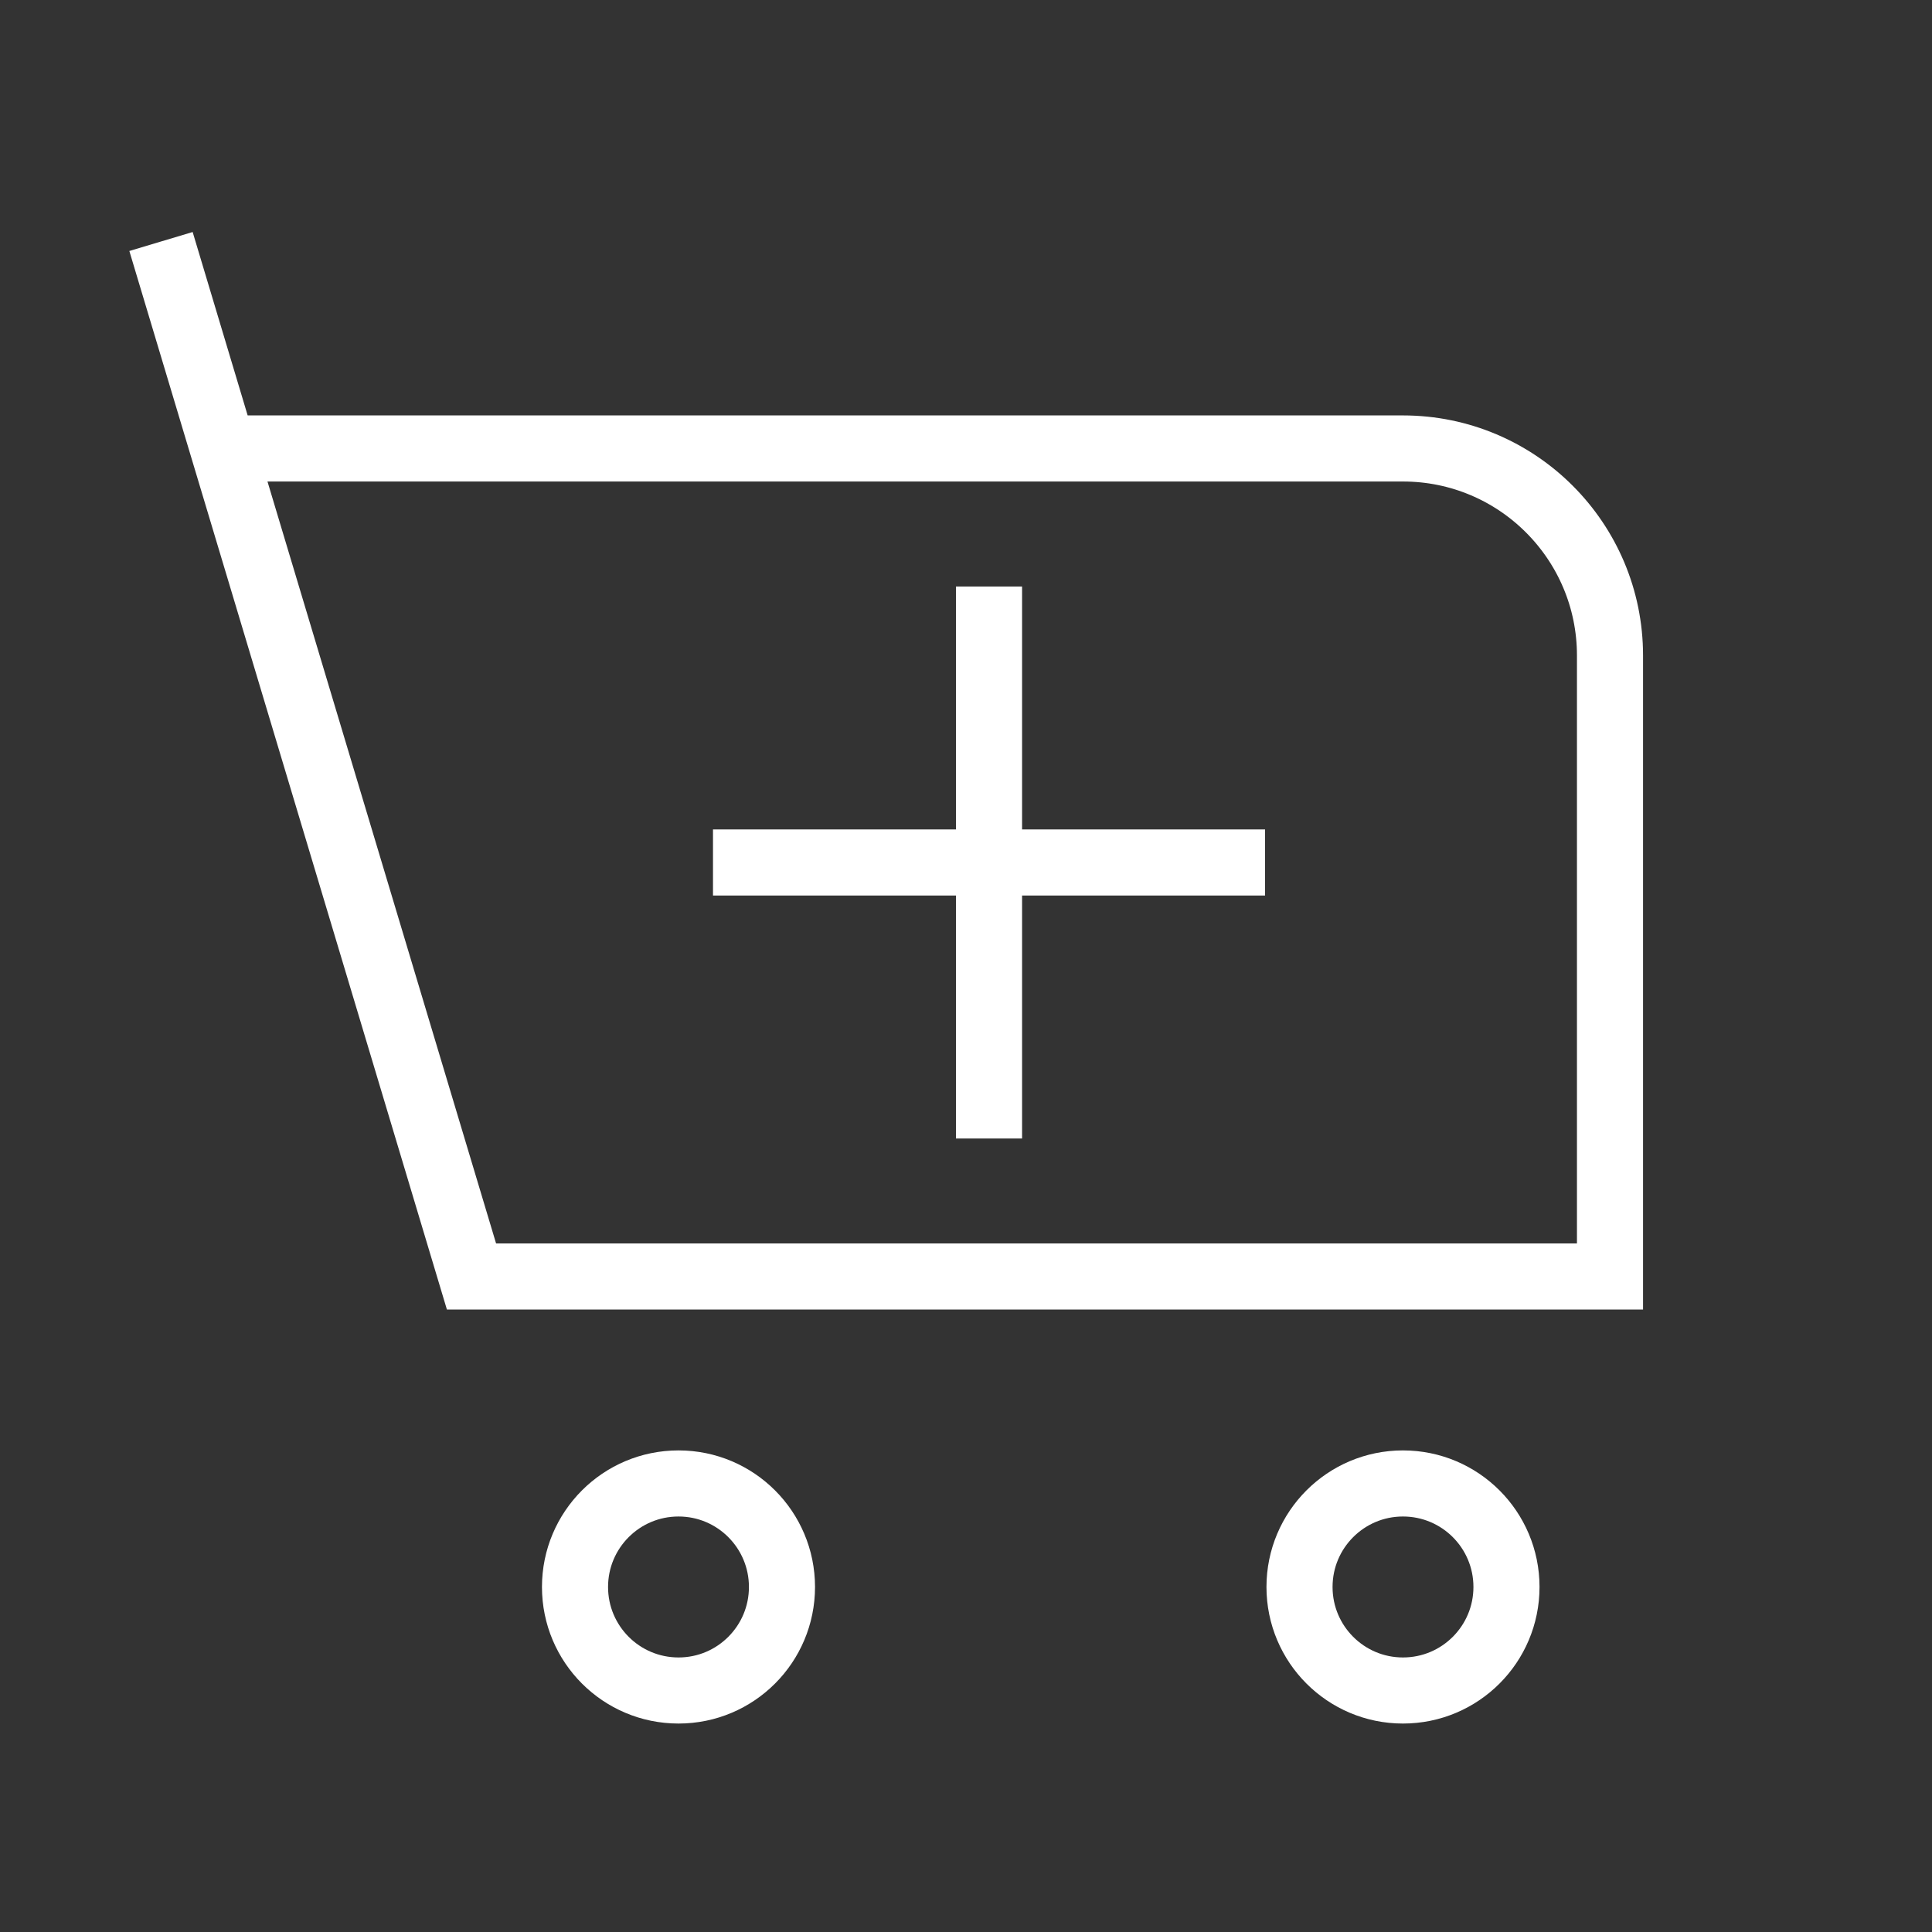
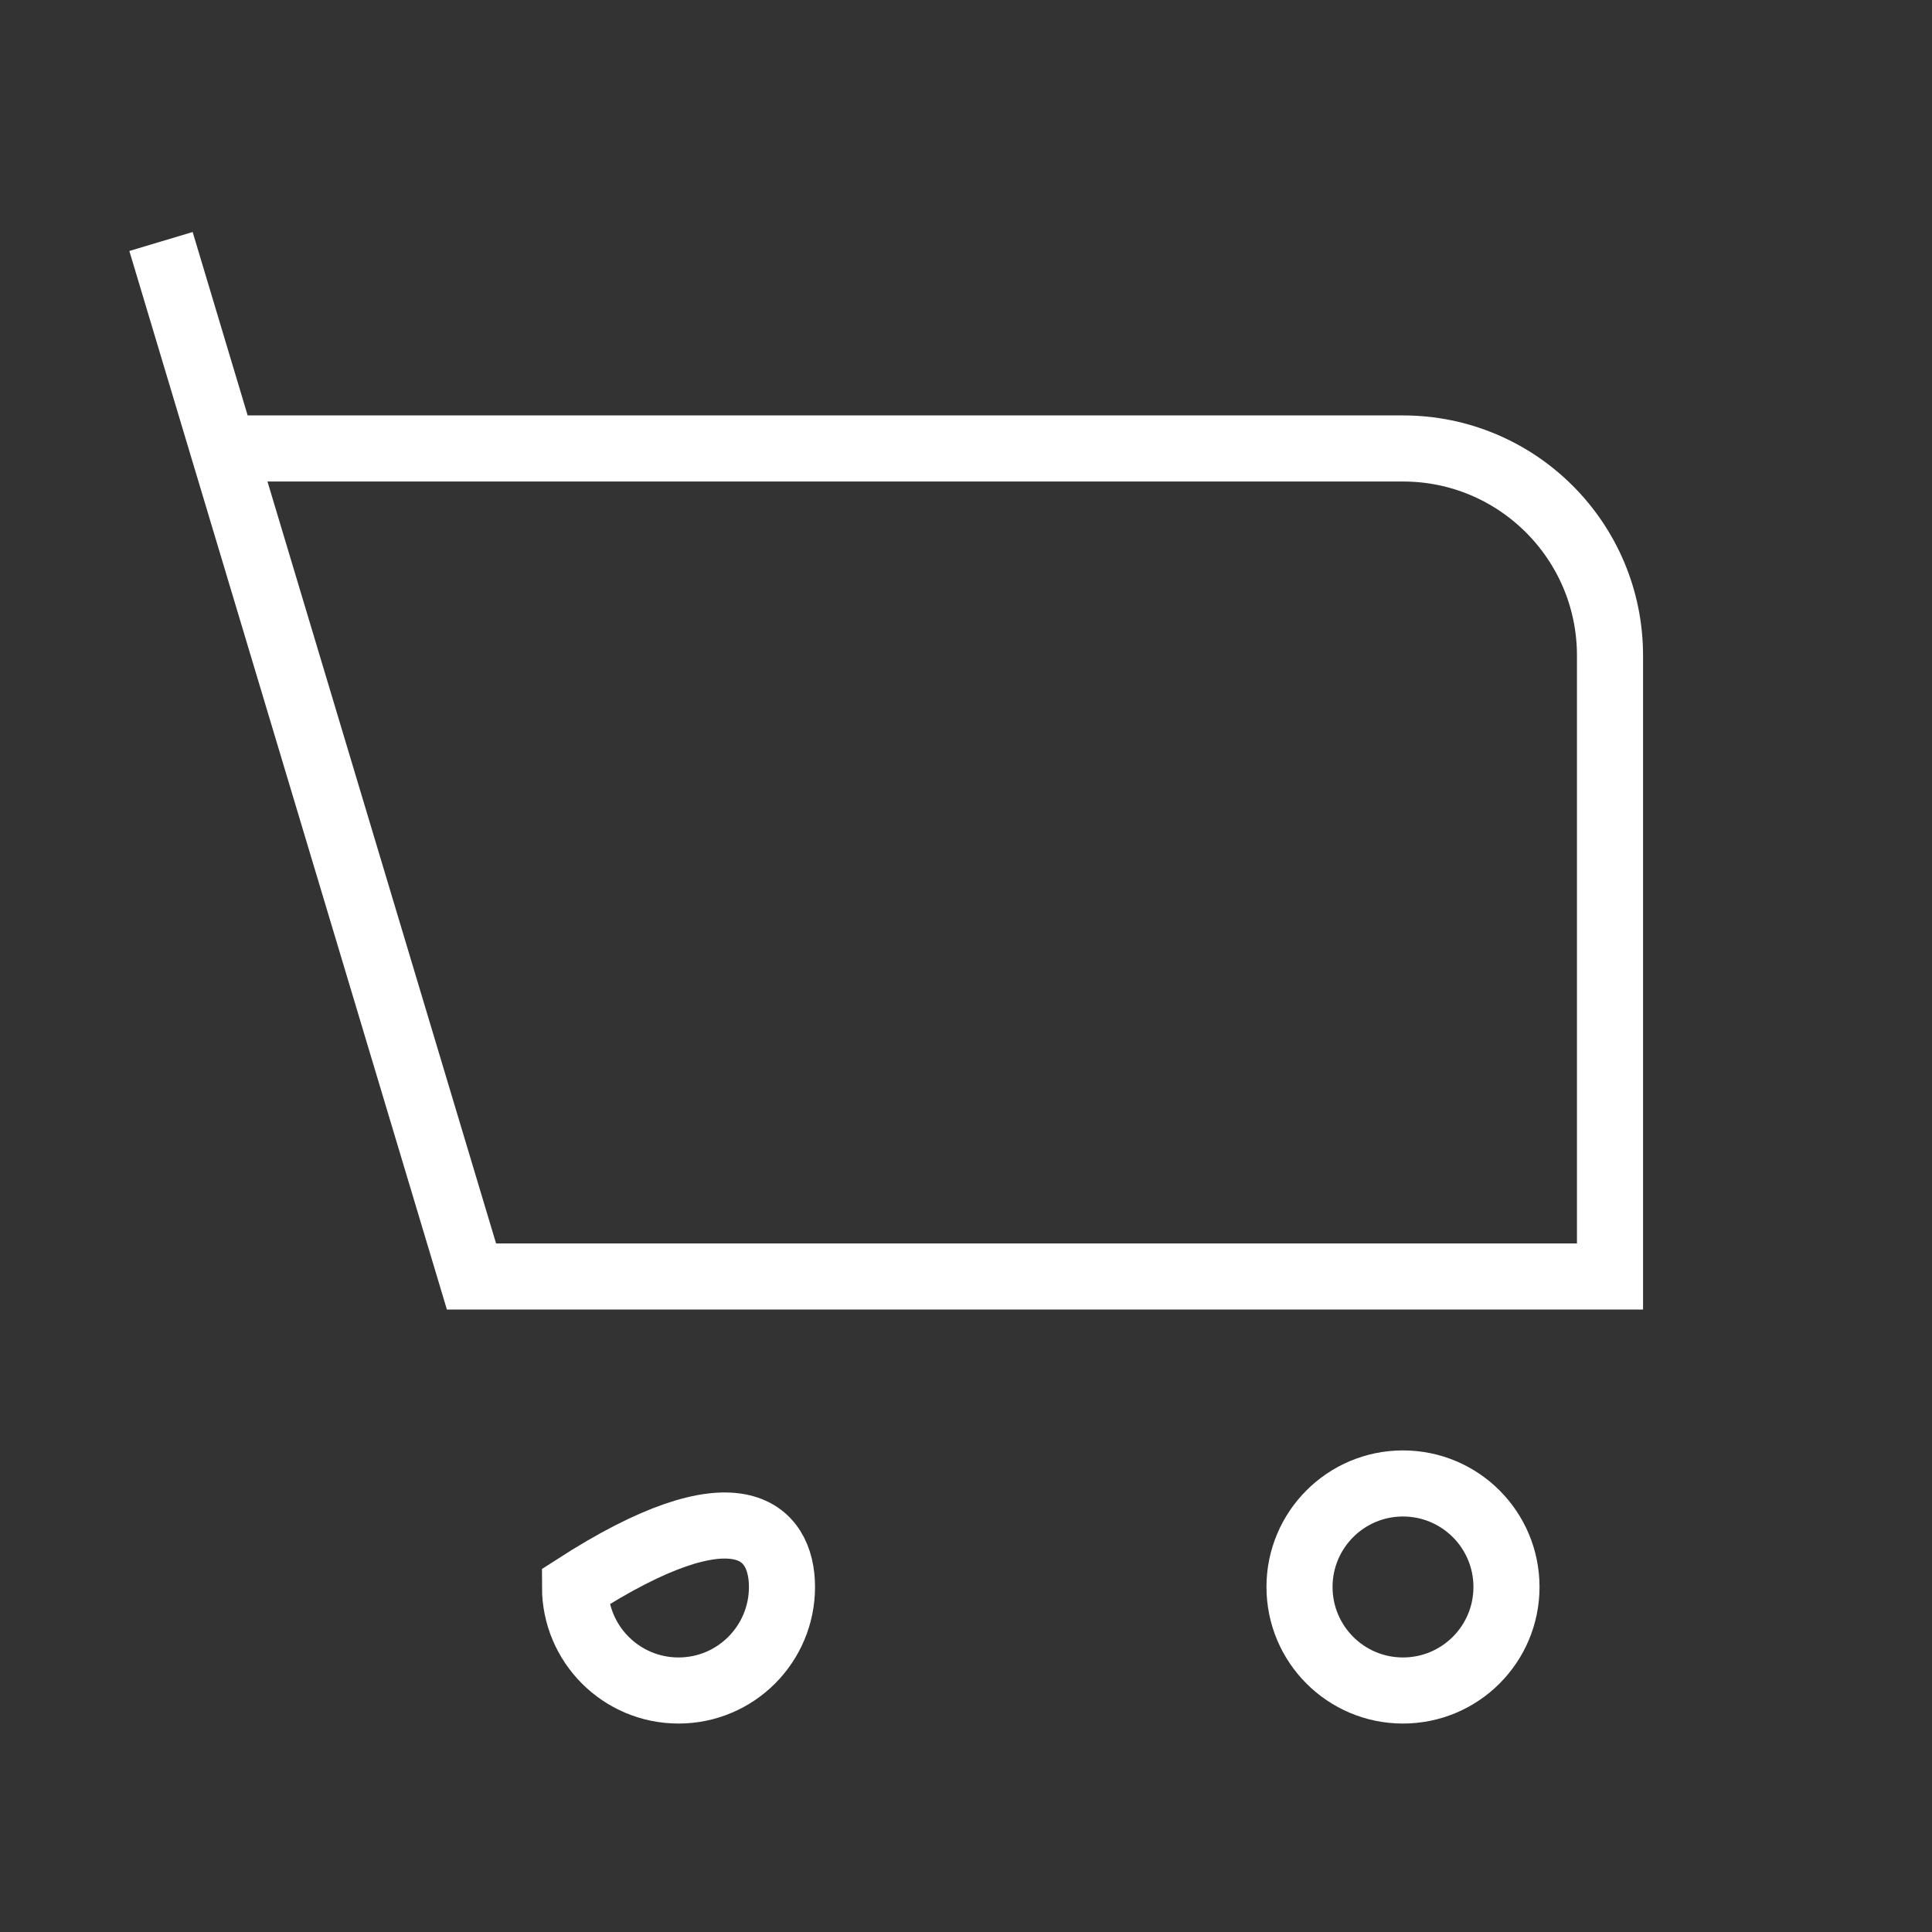
<svg xmlns="http://www.w3.org/2000/svg" width="24" height="24" viewBox="0 0 24 24" fill="none">
  <rect x="0" y="0" width="24" height="24" fill="#333333" stroke="none" />
-   <path d="M2 3L2.771 5.571L2 3ZM2.771 5.571L5.857 15.857H20V8.143C20 6.723 18.849 5.571 17.428 5.571H2.771ZM17.428 21C16.718 21 16.143 20.424 16.143 19.714C16.143 19.004 16.718 18.428 17.428 18.428C18.139 18.428 18.714 19.004 18.714 19.714C18.714 20.424 18.139 21 17.428 21ZM7.143 19.714C7.143 19.004 7.718 18.428 8.429 18.428C9.139 18.428 9.714 19.004 9.714 19.714C9.714 20.424 9.139 21 8.429 21C7.718 21 7.143 20.424 7.143 19.714Z" stroke="white" stroke-width="0.821" />
-   <path d="M8.857 10.714H15.715M12.286 7.286V14.143V7.286Z" stroke="white" stroke-width="0.821" />
+   <path d="M2 3L2.771 5.571L2 3ZM2.771 5.571L5.857 15.857H20V8.143C20 6.723 18.849 5.571 17.428 5.571H2.771ZM17.428 21C16.718 21 16.143 20.424 16.143 19.714C16.143 19.004 16.718 18.428 17.428 18.428C18.139 18.428 18.714 19.004 18.714 19.714C18.714 20.424 18.139 21 17.428 21ZM7.143 19.714C9.139 18.428 9.714 19.004 9.714 19.714C9.714 20.424 9.139 21 8.429 21C7.718 21 7.143 20.424 7.143 19.714Z" stroke="white" stroke-width="0.821" />
</svg>